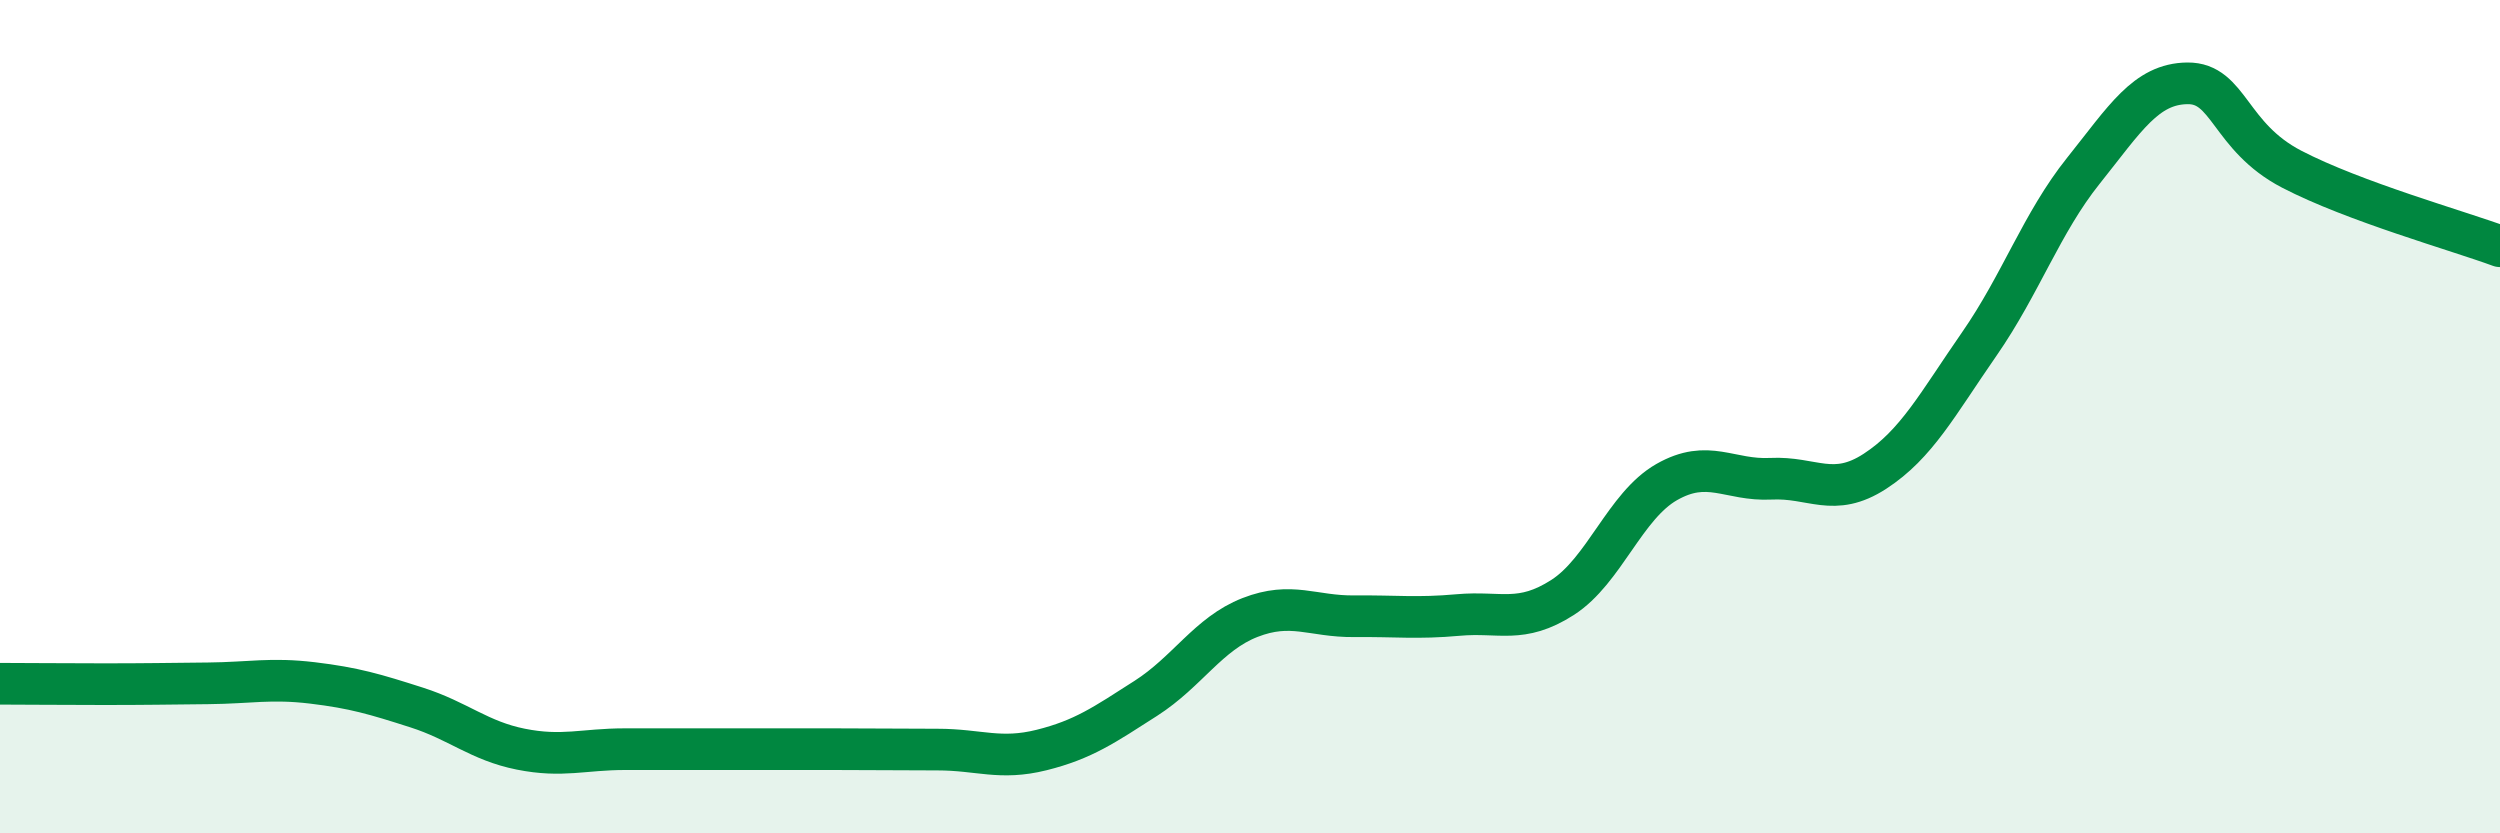
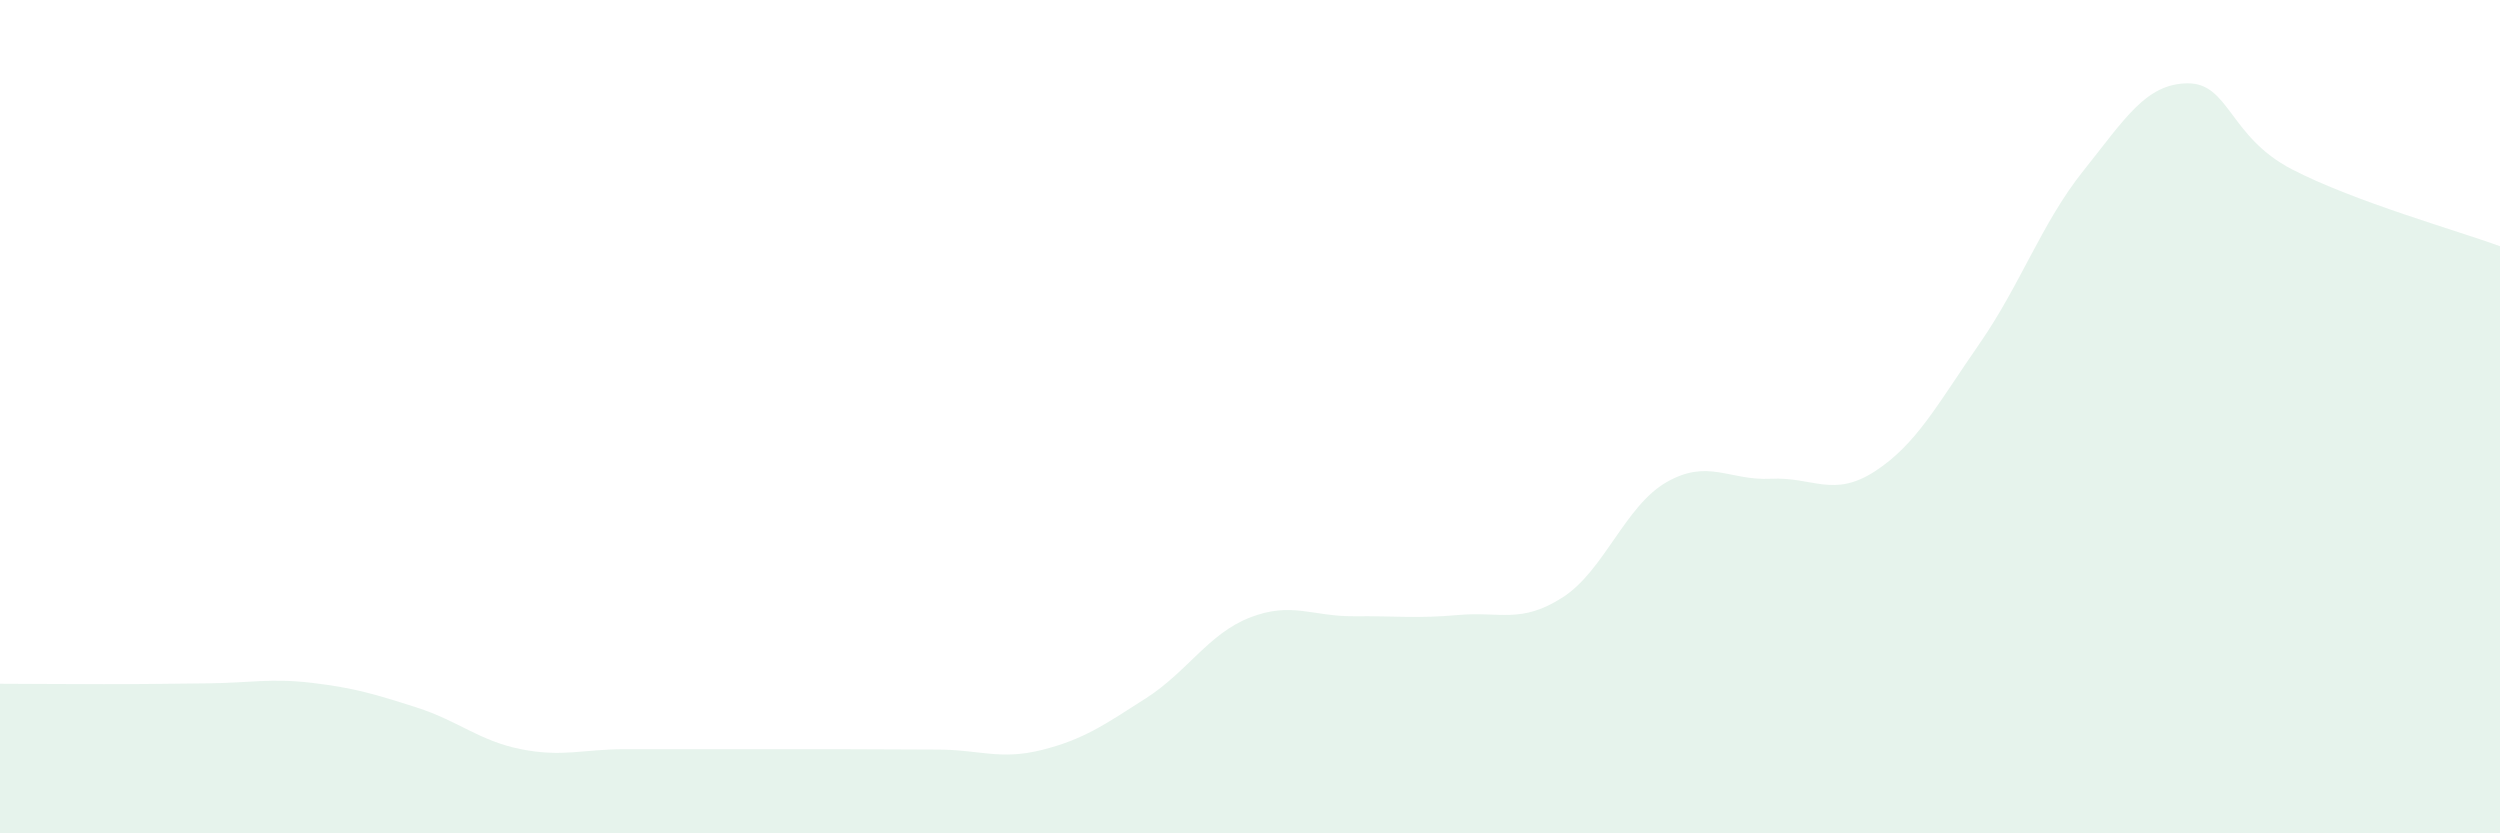
<svg xmlns="http://www.w3.org/2000/svg" width="60" height="20" viewBox="0 0 60 20">
  <path d="M 0,16.41 C 0.5,16.41 1.5,16.42 2.5,16.42 C 3.5,16.42 4,16.41 5,16.4 C 6,16.39 6.5,16.27 7.5,16.39 C 8.5,16.51 9,16.66 10,16.98 C 11,17.3 11.5,17.78 12.5,17.98 C 13.5,18.18 14,17.98 15,17.98 C 16,17.98 16.5,17.98 17.5,17.98 C 18.5,17.98 19,17.98 20,17.98 C 21,17.98 21.5,17.99 22.5,17.99 C 23.5,17.99 24,18.25 25,18 C 26,17.75 26.5,17.4 27.5,16.76 C 28.5,16.12 29,15.21 30,14.82 C 31,14.43 31.5,14.8 32.5,14.79 C 33.5,14.78 34,14.85 35,14.76 C 36,14.67 36.5,14.98 37.5,14.34 C 38.5,13.7 39,12.14 40,11.57 C 41,11 41.5,11.54 42.5,11.49 C 43.5,11.44 44,11.96 45,11.31 C 46,10.66 46.5,9.7 47.5,8.26 C 48.5,6.82 49,5.35 50,4.1 C 51,2.85 51.5,2.01 52.5,2 C 53.5,1.99 53.5,3.28 55,4.06 C 56.5,4.84 59,5.54 60,5.91L60 20L0 20Z" fill="#008740" opacity="0.1" stroke-linecap="round" stroke-linejoin="round" />
-   <path d="M 0,16.41 C 0.5,16.41 1.5,16.42 2.5,16.42 C 3.5,16.42 4,16.41 5,16.4 C 6,16.39 6.5,16.27 7.5,16.39 C 8.5,16.51 9,16.66 10,16.98 C 11,17.3 11.5,17.78 12.5,17.98 C 13.5,18.18 14,17.98 15,17.98 C 16,17.98 16.5,17.98 17.5,17.98 C 18.5,17.98 19,17.98 20,17.98 C 21,17.98 21.5,17.99 22.5,17.99 C 23.5,17.99 24,18.25 25,18 C 26,17.75 26.5,17.4 27.5,16.76 C 28.5,16.12 29,15.21 30,14.82 C 31,14.43 31.5,14.8 32.5,14.79 C 33.5,14.78 34,14.85 35,14.76 C 36,14.67 36.5,14.98 37.5,14.34 C 38.5,13.7 39,12.14 40,11.57 C 41,11 41.5,11.54 42.5,11.49 C 43.5,11.44 44,11.96 45,11.31 C 46,10.66 46.5,9.7 47.5,8.26 C 48.5,6.82 49,5.35 50,4.1 C 51,2.85 51.5,2.01 52.5,2 C 53.5,1.99 53.5,3.28 55,4.06 C 56.5,4.84 59,5.54 60,5.91" stroke="#008740" stroke-width="1" fill="none" stroke-linecap="round" stroke-linejoin="round" />
</svg>